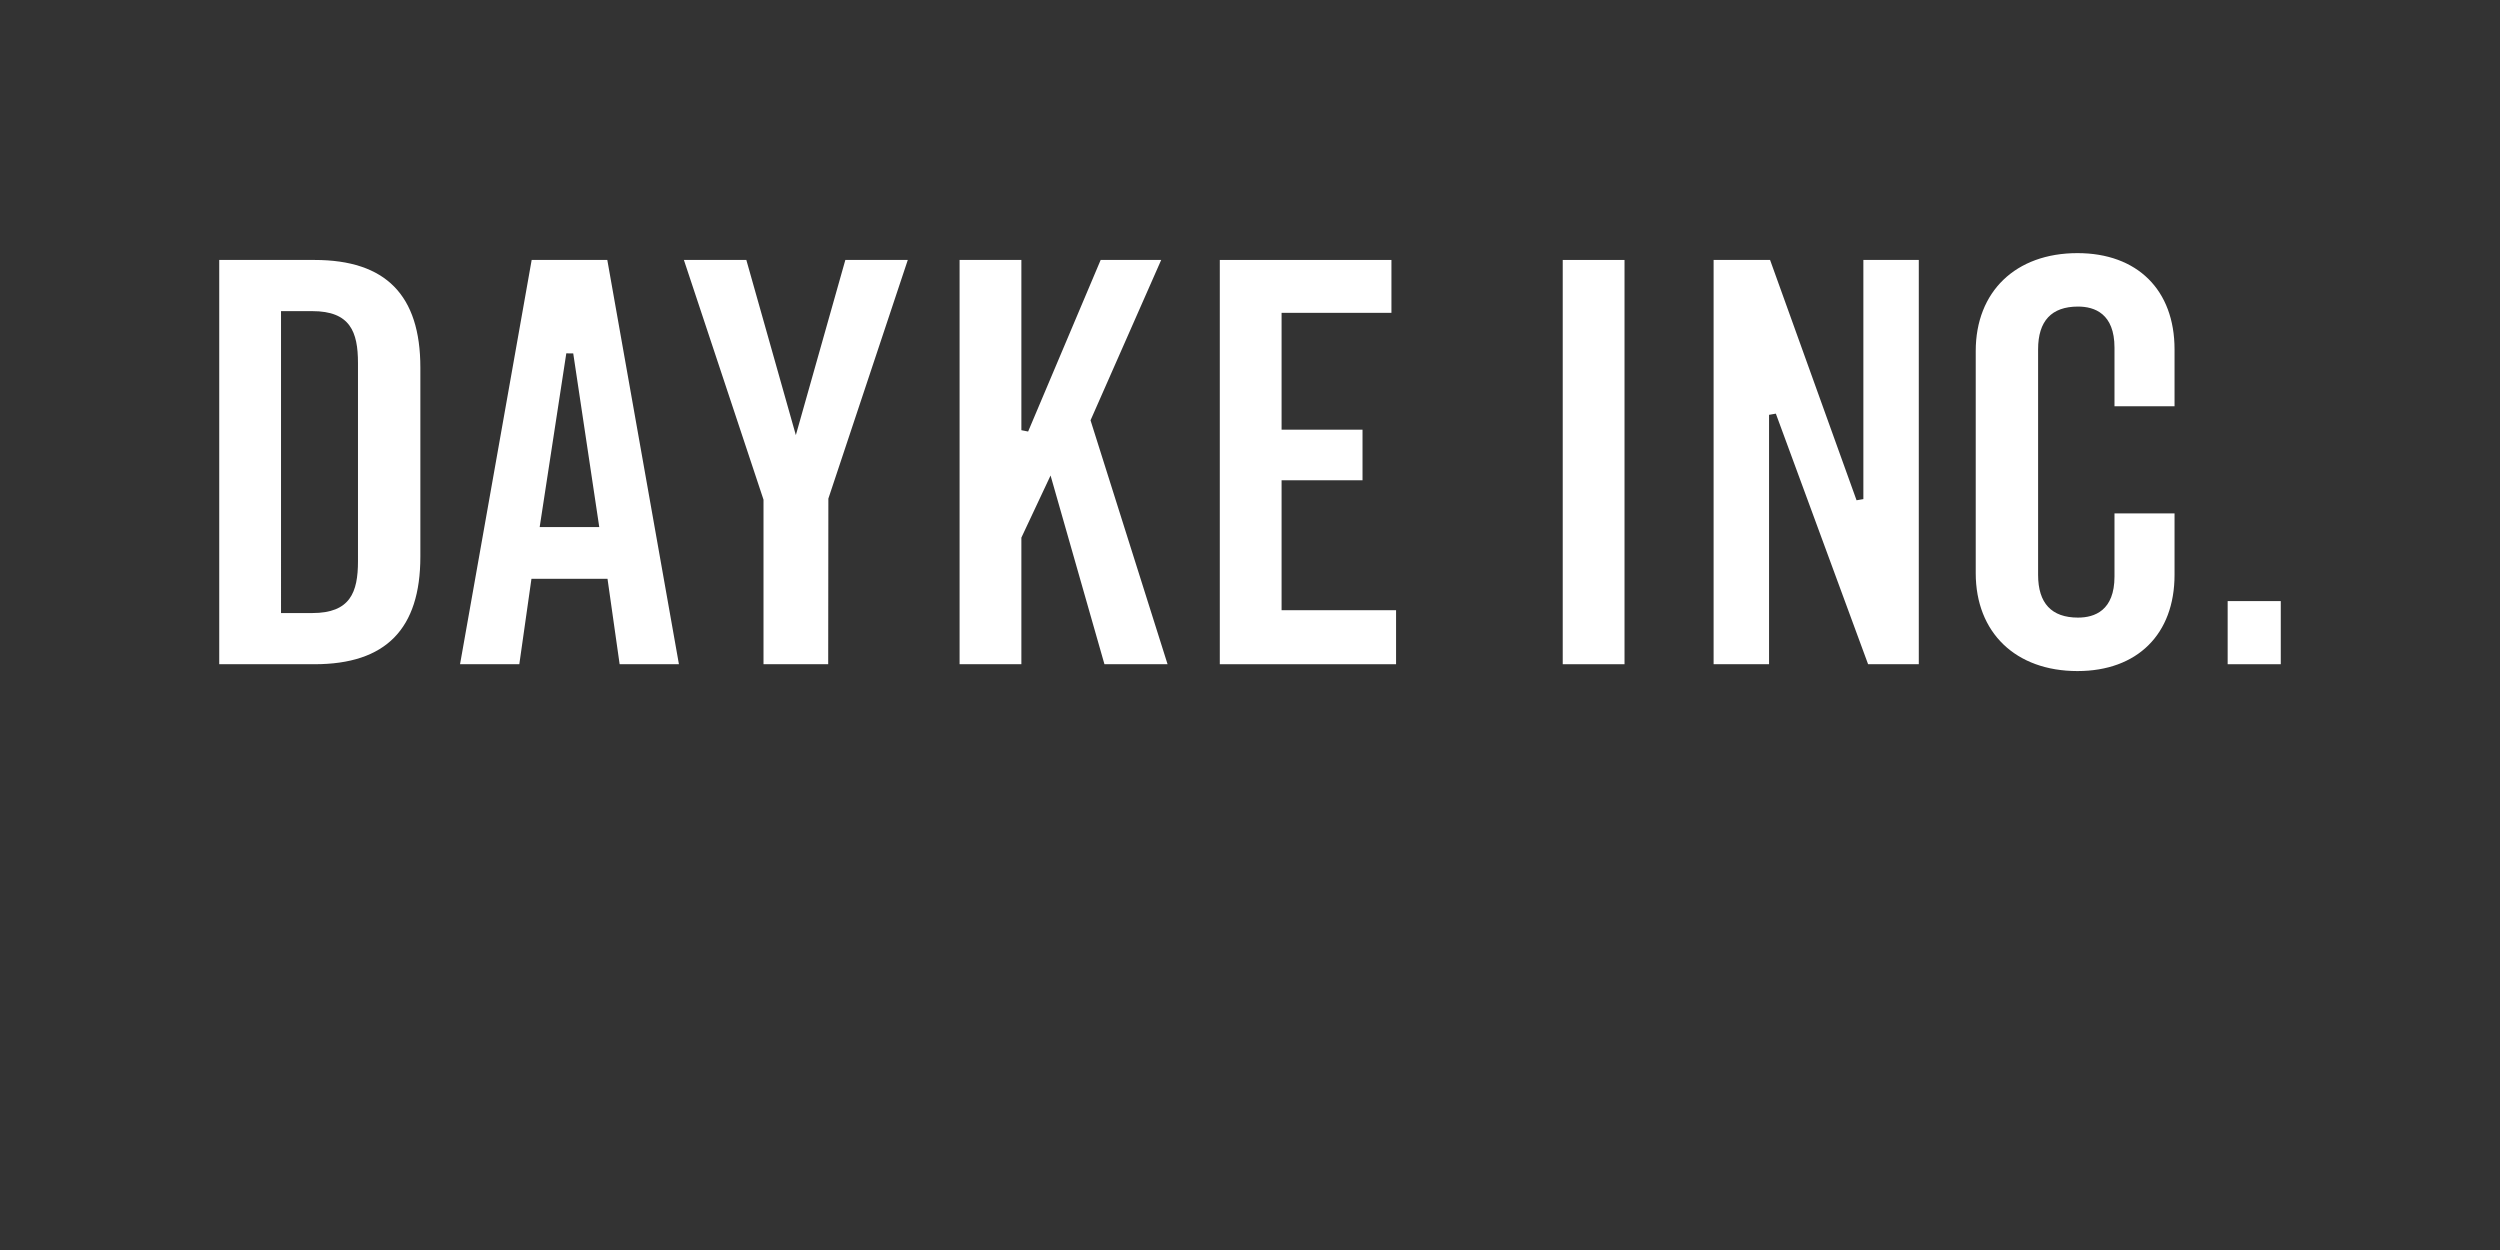
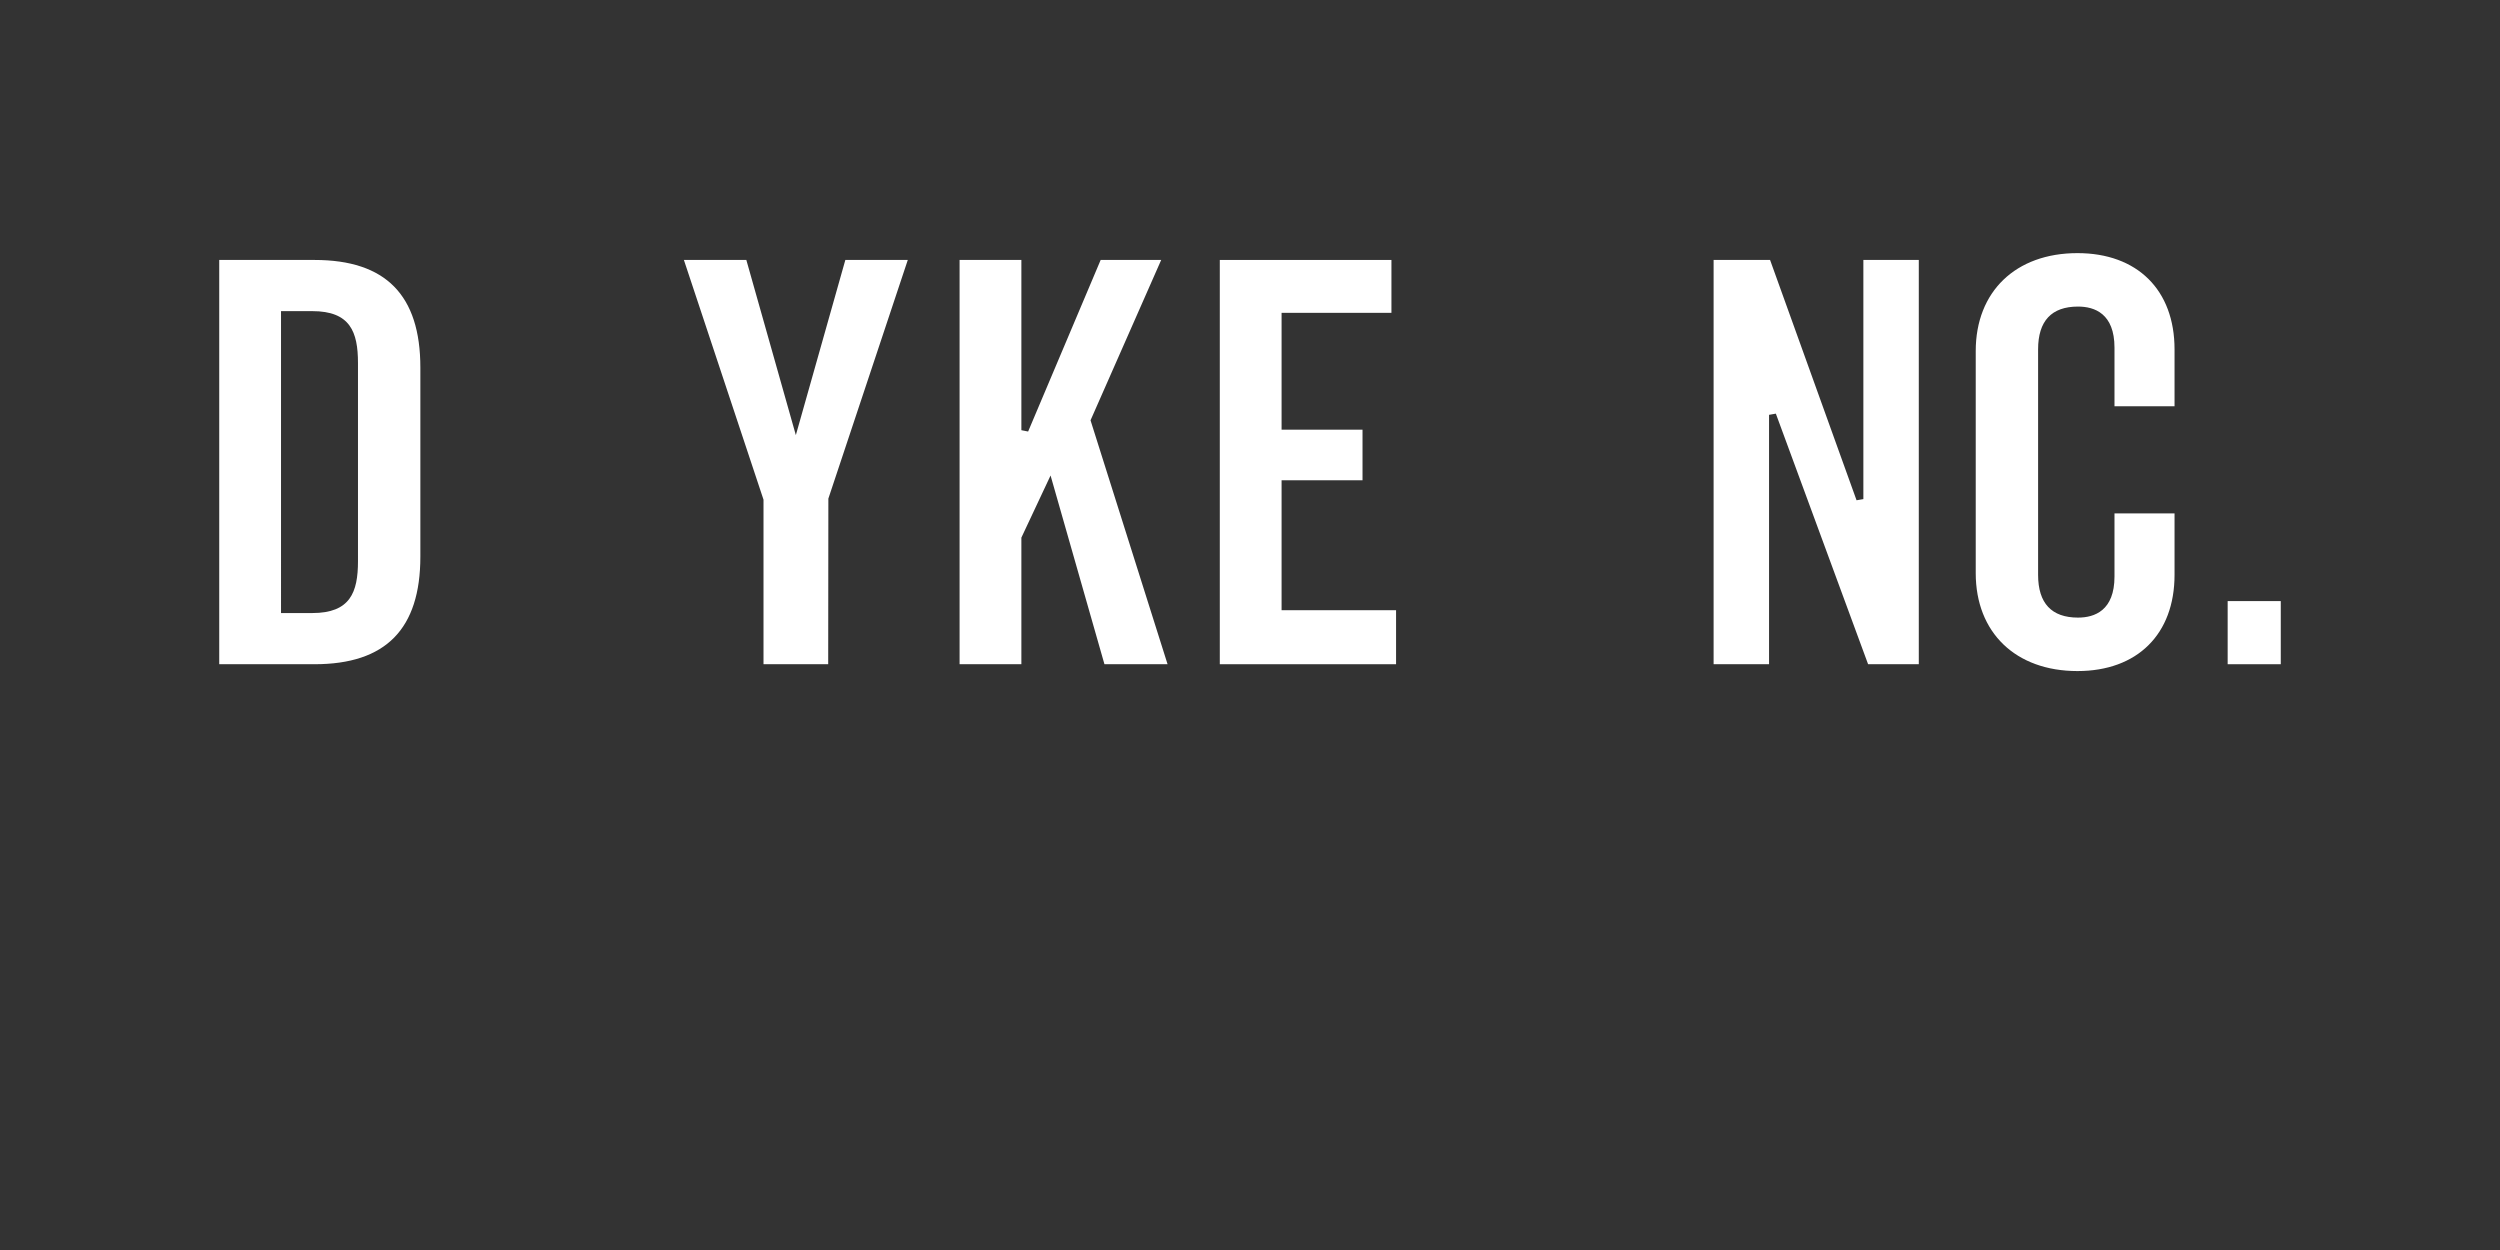
<svg xmlns="http://www.w3.org/2000/svg" version="1.1" id="レイヤー_1" x="0px" y="0px" width="400px" height="200px" viewBox="0 0 400 200" enable-background="new 0 0 400 200" xml:space="preserve">
  <rect x="0" y="0" width="400" height="200" fill="#333333" stroke="none" />
  <g>
    <path fill="#FFFFFF" d="M35.077,106.276V41.594h15.257c11.388,0,16.924,5.63,16.924,17.215v30.253   c0,11.584-5.536,17.214-16.924,17.214H35.077z M44.963,98.088h5.001c6.07,0,7.313-3.316,7.313-8.298V58.08   c0-4.981-1.243-8.299-7.313-8.299h-5.001V98.088z" />
-     <path fill="#FFFFFF" d="M99.142,106.276l-1.94-13.667h-12.17l-1.942,13.667h-9.483l11.46-64.682h12.101l11.46,64.682H99.142z    M86.348,84.33h9.534l-4.165-27.79l-1.11-0.002L86.348,84.33z" />
    <polygon fill="#FFFFFF" points="122.161,106.276 122.161,79.948 109.423,41.593 119.414,41.593 127.335,69.619 135.255,41.593    145.247,41.593 132.538,79.776 132.511,106.276  " />
    <polygon fill="#FFFFFF" points="176.712,106.276 168.09,76.079 163.42,86.022 163.42,106.276 153.534,106.276 153.534,41.593    163.42,41.593 163.42,68.832 164.5,69.044 176.106,41.593 185.791,41.593 174.485,67.251 186.811,106.276  " />
    <polygon fill="#FFFFFF" points="195.168,106.276 195.168,41.593 222.63,41.593 222.63,50.054 205.052,50.054 205.052,68.748    218.003,68.748 218.003,76.844 205.052,76.844 205.052,97.633 223.37,97.633 223.37,106.276  " />
-     <rect x="250.037" y="41.593" fill="#FFFFFF" width="9.886" height="64.683" />
    <polygon fill="#FFFFFF" points="298.896,106.276 284.136,66.184 283.048,66.372 283.048,106.276 274.177,106.276 274.177,41.593    283.212,41.593 297.048,80.043 298.139,79.857 298.139,41.593 307.007,41.593 307.007,106.276  " />
    <path fill="#FFFFFF" d="M332.392,107.37c-9.887,0-16.275-6.149-16.275-15.667V56.166c0-9.517,6.389-15.666,16.275-15.666   c9.582,0,15.535,5.896,15.535,15.393v9.105h-9.609v-9.38c0-5.427-3.174-6.567-5.834-6.567c-4.24,0-6.389,2.302-6.389,6.841v36.084   c0,4.539,2.148,6.84,6.389,6.84c2.66,0,5.834-1.139,5.834-6.567V82.142h9.609v9.835C347.927,101.472,341.974,107.37,332.392,107.37   " />
    <rect x="356.425" y="96.175" fill="#FFFFFF" width="8.498" height="10.101" />
  </g>
</svg>